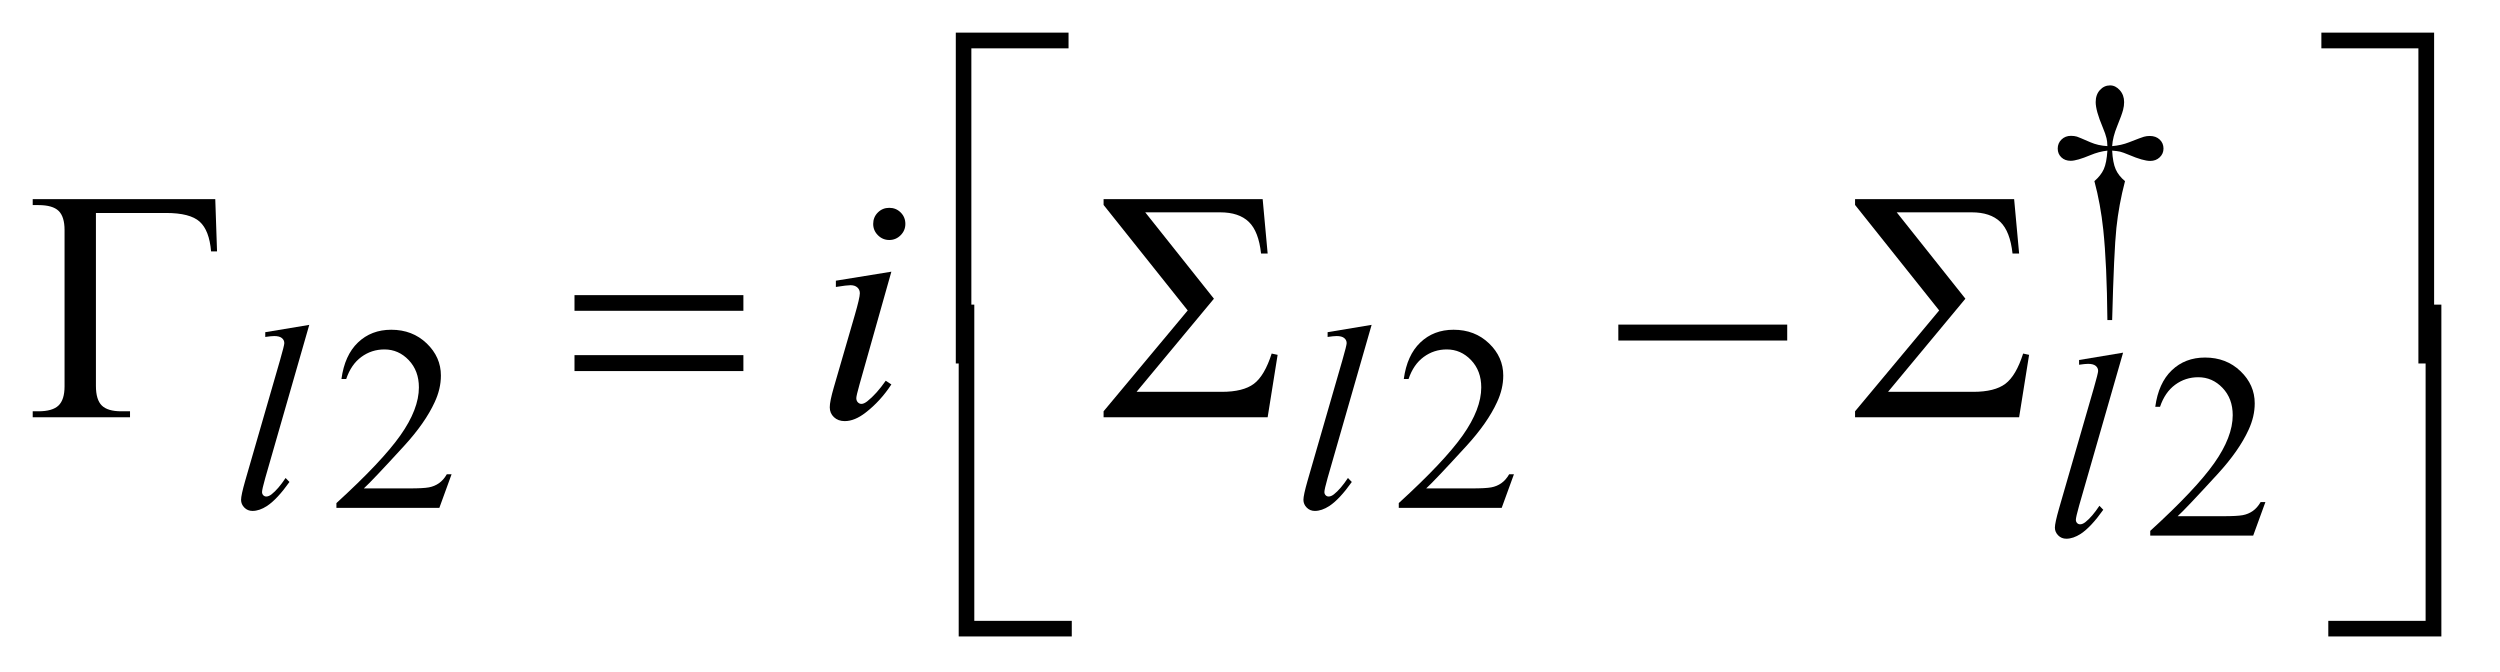
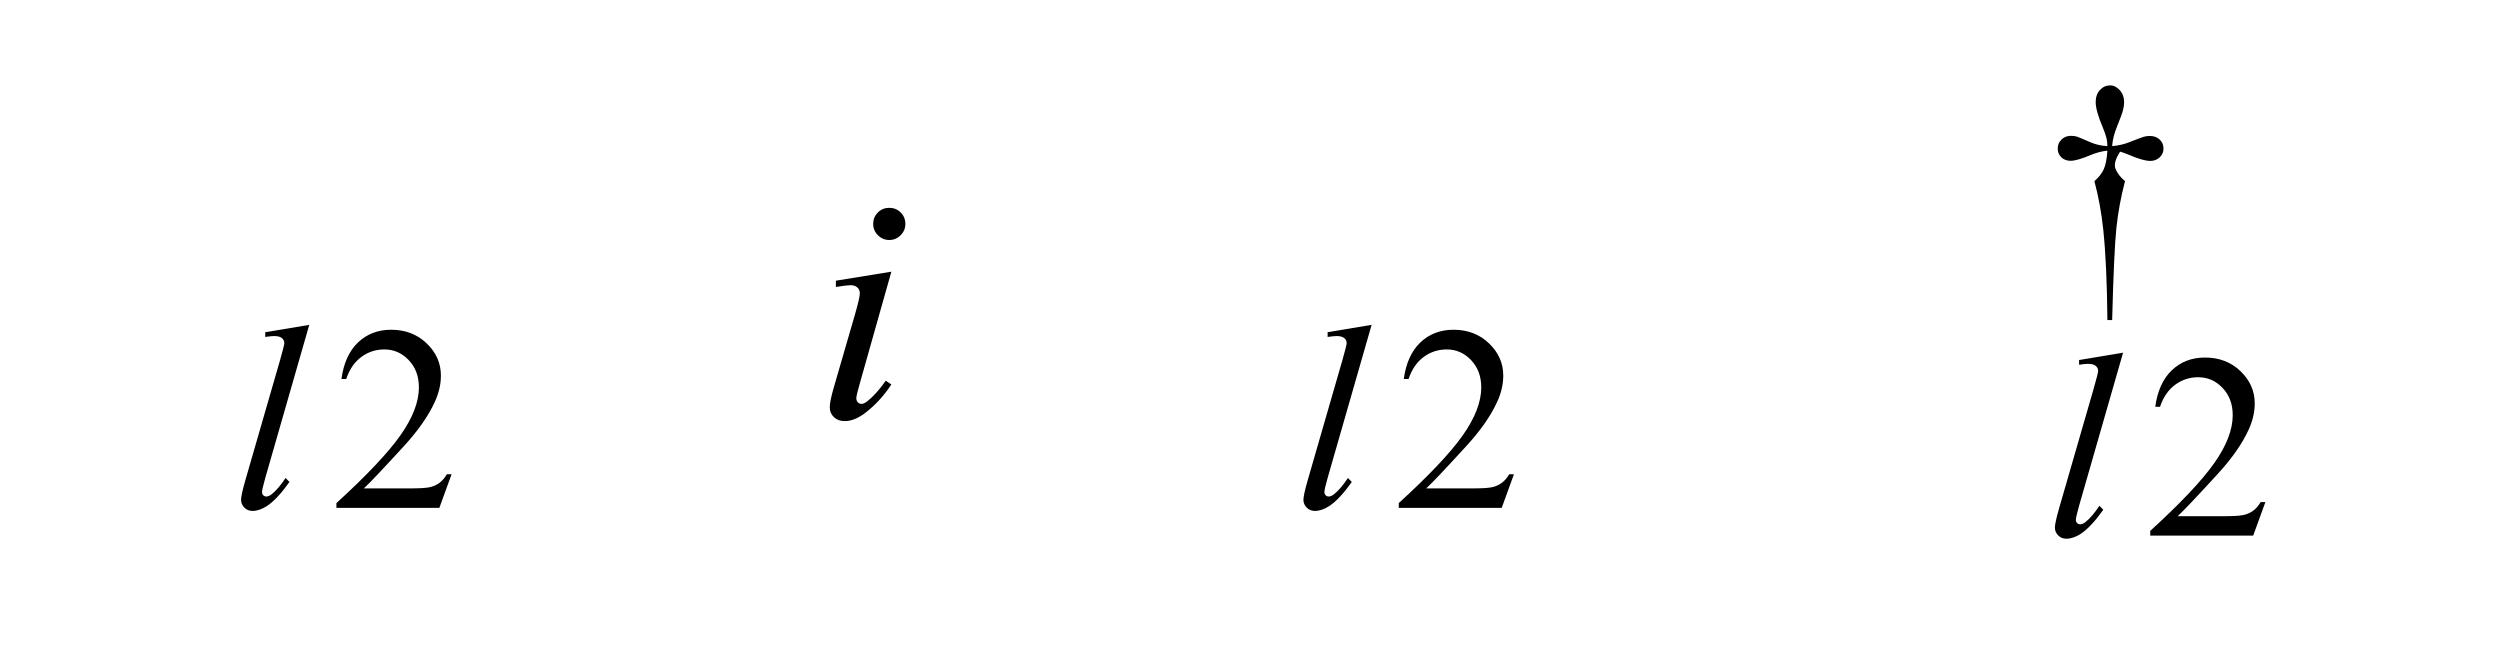
<svg xmlns="http://www.w3.org/2000/svg" stroke-dasharray="none" shape-rendering="auto" font-family="'Dialog'" text-rendering="auto" width="119" fill-opacity="1" color-interpolation="auto" color-rendering="auto" preserveAspectRatio="xMidYMid meet" font-size="12px" viewBox="0 0 119 32" fill="black" stroke="black" image-rendering="auto" stroke-miterlimit="10" stroke-linecap="square" stroke-linejoin="miter" font-style="normal" stroke-width="1" height="32" stroke-dashoffset="0" font-weight="normal" stroke-opacity="1">
  <defs id="genericDefs" />
  <g>
    <defs id="defs1">
      <clipPath clipPathUnits="userSpaceOnUse" id="clipPath1">
        <path d="M0.861 1.327 L76.099 1.327 L76.099 21.621 L0.861 21.621 L0.861 1.327 Z" />
      </clipPath>
      <clipPath clipPathUnits="userSpaceOnUse" id="clipPath2">
        <path d="M27.52 42.542 L27.52 692.989 L2431.262 692.989 L2431.262 42.542 Z" />
      </clipPath>
    </defs>
    <g transform="scale(1.576,1.576) translate(-0.861,-1.327) matrix(0.031,0,0,0.031,0,0)">
-       <path d="M974.156 396.938 L959 396.938 L959 74.594 L1068.844 74.594 L1068.844 89.906 L974.156 89.906 L974.156 396.938 ZM2289.469 74.594 L2399.312 74.594 L2399.312 396.938 L2384 396.938 L2384 89.906 L2289.469 89.906 L2289.469 74.594 Z" stroke="none" clip-path="url(#clipPath2)" />
-     </g>
+       </g>
    <g transform="matrix(0.049,0,0,0.049,-1.357,-2.091)">
-       <path d="M236.812 236.125 L238.531 286.906 L232.75 286.906 Q231.031 266.438 221.656 258 Q212.281 249.562 189 249.562 L120.875 249.562 L120.875 417.531 Q120.875 430.969 126.578 436.594 Q132.281 442.219 145.562 442.219 L154 442.219 L154 448 L59.469 448 L59.469 442.219 L64.938 442.219 Q78.688 442.219 84.547 436.594 Q90.406 430.969 90.406 418 L90.406 266.125 Q90.406 253.156 84.625 247.531 Q78.844 241.906 64.938 241.906 L59.469 241.906 L59.469 236.125 L236.812 236.125 ZM585.781 329.406 L749.844 329.406 L749.844 344.562 L585.781 344.562 L585.781 329.406 ZM585.781 387.688 L749.844 387.688 L749.844 403.156 L585.781 403.156 L585.781 387.688 ZM1259.125 448 L1099.75 448 L1099.75 442.219 L1181.469 344.25 L1099.75 241.75 L1099.75 236.125 L1254.281 236.125 L1259.125 288.938 L1252.719 288.938 Q1250.375 267.375 1240.766 258.156 Q1231.156 248.938 1213.031 248.938 L1140.219 248.938 L1206.938 332.844 L1131.781 423.312 L1214.594 423.312 Q1235.375 423.312 1245.766 415.5 Q1256.156 407.688 1263.031 386.125 L1268.812 387.375 L1259.125 448 ZM1599.781 358 L1763.844 358 L1763.844 373.469 L1599.781 373.469 L1599.781 358 ZM1989.125 448 L1829.75 448 L1829.75 442.219 L1911.469 344.25 L1829.75 241.75 L1829.75 236.125 L1984.281 236.125 L1989.125 288.938 L1982.719 288.938 Q1980.375 267.375 1970.766 258.156 Q1961.156 248.938 1943.031 248.938 L1870.219 248.938 L1936.938 332.844 L1861.781 423.312 L1944.594 423.312 Q1965.375 423.312 1975.766 415.5 Q1986.156 407.688 1993.031 386.125 L1998.812 387.375 L1989.125 448 Z" stroke="none" clip-path="url(#clipPath2)" />
-     </g>
+       </g>
    <g transform="matrix(0.049,0,0,0.049,-1.357,-2.091)">
-       <path d="M1068.844 660.938 L959 660.938 L959 338.594 L974.156 338.594 L974.156 645.781 L1068.844 645.781 L1068.844 660.938 ZM2384 338.594 L2399.312 338.594 L2399.312 660.938 L2289.469 660.938 L2289.469 645.781 L2384 645.781 L2384 338.594 Z" stroke="none" clip-path="url(#clipPath2)" />
-     </g>
+       </g>
    <g transform="matrix(0.049,0,0,0.049,-1.357,-2.091)">
      <path d="M466.375 503.375 L454.5 536 L354.5 536 L354.5 531.375 Q398.625 491.125 416.625 465.625 Q434.625 440.125 434.625 419 Q434.625 402.875 424.75 392.5 Q414.875 382.125 401.125 382.125 Q388.625 382.125 378.688 389.438 Q368.75 396.75 364 410.875 L359.375 410.875 Q362.5 387.75 375.438 375.375 Q388.375 363 407.75 363 Q428.375 363 442.188 376.25 Q456 389.5 456 407.5 Q456 420.375 450 433.25 Q440.75 453.5 420 476.125 Q388.875 510.125 381.125 517.125 L425.375 517.125 Q438.875 517.125 444.312 516.125 Q449.75 515.125 454.125 512.062 Q458.5 509 461.75 503.375 L466.375 503.375 ZM1498.375 503.375 L1486.5 536 L1386.5 536 L1386.5 531.375 Q1430.625 491.125 1448.625 465.625 Q1466.625 440.125 1466.625 419 Q1466.625 402.875 1456.75 392.5 Q1446.875 382.125 1433.125 382.125 Q1420.625 382.125 1410.688 389.438 Q1400.75 396.75 1396 410.875 L1391.375 410.875 Q1394.5 387.75 1407.438 375.375 Q1420.375 363 1439.75 363 Q1460.375 363 1474.188 376.25 Q1488 389.5 1488 407.5 Q1488 420.375 1482 433.25 Q1472.75 453.5 1452 476.125 Q1420.875 510.125 1413.125 517.125 L1457.375 517.125 Q1470.875 517.125 1476.312 516.125 Q1481.75 515.125 1486.125 512.062 Q1490.5 509 1493.75 503.375 L1498.375 503.375 Z" stroke="none" clip-path="url(#clipPath2)" />
    </g>
    <g transform="matrix(0.049,0,0,0.049,-1.357,-2.091)">
      <path d="M2228.375 530.375 L2216.5 563 L2116.5 563 L2116.5 558.375 Q2160.625 518.125 2178.625 492.625 Q2196.625 467.125 2196.625 446 Q2196.625 429.875 2186.75 419.5 Q2176.875 409.125 2163.125 409.125 Q2150.625 409.125 2140.688 416.438 Q2130.75 423.75 2126 437.875 L2121.375 437.875 Q2124.5 414.75 2137.438 402.375 Q2150.375 390 2169.75 390 Q2190.375 390 2204.188 403.25 Q2218 416.5 2218 434.5 Q2218 447.375 2212 460.25 Q2202.75 480.5 2182 503.125 Q2150.875 537.125 2143.125 544.125 L2187.375 544.125 Q2200.875 544.125 2206.312 543.125 Q2211.75 542.125 2216.125 539.062 Q2220.5 536 2223.75 530.375 L2228.375 530.375 Z" stroke="none" clip-path="url(#clipPath2)" />
    </g>
    <g transform="matrix(0.049,0,0,0.049,-1.357,-2.091)">
-       <path d="M2079.5 353.625 L2074.875 353.625 Q2074.375 299.125 2070.875 265.875 Q2068.25 241 2062.25 218.625 Q2068.625 213.125 2071.375 207 Q2074.125 200.875 2074.875 189 Q2066.75 189.875 2058.375 193.375 Q2045.25 198.875 2039.25 198.875 Q2033.625 198.875 2030.125 195.5 Q2026.625 192.125 2026.625 187 Q2026.625 181.75 2030.312 178.188 Q2034 174.625 2039.5 174.625 Q2042.625 174.625 2045.25 175.375 Q2046.625 175.75 2058.375 180.875 Q2065.875 184.125 2074.875 184.625 Q2074.75 179.5 2074 176.875 Q2073.125 173 2070.25 166.125 Q2063.5 150.125 2063.5 141.875 Q2063.5 134.625 2067.625 130.125 Q2071.75 125.625 2077.5 125.625 Q2082.75 125.625 2086.938 130.312 Q2091.125 135 2091.125 141.875 Q2091.125 145.625 2090.125 149.375 Q2088.875 154.25 2084.438 165.062 Q2080 175.875 2079.5 184.625 Q2088.375 183.875 2096 180.875 Q2108.375 176 2110.375 175.5 Q2113.125 174.75 2116 174.75 Q2122 174.75 2125.688 178.25 Q2129.375 181.75 2129.375 187 Q2129.375 192 2125.688 195.5 Q2122 199 2116.5 199 Q2109.625 199 2095.875 193.125 Q2089.875 190.625 2087.25 190 Q2084.625 189.375 2079.5 189 Q2080.125 200.75 2082.938 207.125 Q2085.75 213.5 2092 218.625 Q2086 241.5 2083.625 264.062 Q2081.25 286.625 2079.5 353.625 Z" stroke="none" clip-path="url(#clipPath2)" />
+       <path d="M2079.5 353.625 L2074.875 353.625 Q2074.375 299.125 2070.875 265.875 Q2068.25 241 2062.25 218.625 Q2068.625 213.125 2071.375 207 Q2074.125 200.875 2074.875 189 Q2066.75 189.875 2058.375 193.375 Q2045.25 198.875 2039.25 198.875 Q2033.625 198.875 2030.125 195.5 Q2026.625 192.125 2026.625 187 Q2026.625 181.75 2030.312 178.188 Q2034 174.625 2039.5 174.625 Q2042.625 174.625 2045.25 175.375 Q2046.625 175.75 2058.375 180.875 Q2065.875 184.125 2074.875 184.625 Q2074.75 179.5 2074 176.875 Q2073.125 173 2070.25 166.125 Q2063.5 150.125 2063.5 141.875 Q2063.5 134.625 2067.625 130.125 Q2071.75 125.625 2077.5 125.625 Q2082.75 125.625 2086.938 130.312 Q2091.125 135 2091.125 141.875 Q2091.125 145.625 2090.125 149.375 Q2088.875 154.25 2084.438 165.062 Q2080 175.875 2079.5 184.625 Q2088.375 183.875 2096 180.875 Q2108.375 176 2110.375 175.5 Q2113.125 174.75 2116 174.75 Q2122 174.75 2125.688 178.25 Q2129.375 181.75 2129.375 187 Q2129.375 192 2125.688 195.5 Q2122 199 2116.5 199 Q2109.625 199 2095.875 193.125 Q2089.875 190.625 2087.25 190 Q2080.125 200.75 2082.938 207.125 Q2085.75 213.5 2092 218.625 Q2086 241.5 2083.625 264.062 Q2081.25 286.625 2079.5 353.625 Z" stroke="none" clip-path="url(#clipPath2)" />
    </g>
    <g transform="matrix(0.049,0,0,0.049,-1.357,-2.091)">
      <path d="M328.125 358.25 L285.375 507 Q282.25 518.125 282.25 520.625 Q282.25 522.5 283.438 523.75 Q284.625 525 286.375 525 Q288.75 525 291.5 522.875 Q298 517.75 305.125 507 L308.875 510.875 Q297 527.625 287 534.25 Q279.625 539 273 539 Q268.25 539 265.062 535.75 Q261.875 532.5 261.875 528.25 Q261.875 523.75 265.875 509.75 L299.75 392.5 Q303.875 378.125 303.875 376 Q303.875 373 301.5 371.062 Q299.125 369.125 294.125 369.125 Q291.25 369.125 285.375 370 L285.375 365.375 L328.125 358.25 ZM1360.125 358.25 L1317.375 507 Q1314.25 518.125 1314.25 520.625 Q1314.25 522.5 1315.438 523.75 Q1316.625 525 1318.375 525 Q1320.75 525 1323.5 522.875 Q1330 517.75 1337.125 507 L1340.875 510.875 Q1329 527.625 1319 534.25 Q1311.625 539 1305 539 Q1300.25 539 1297.062 535.75 Q1293.875 532.5 1293.875 528.25 Q1293.875 523.75 1297.875 509.75 L1331.75 392.5 Q1335.875 378.125 1335.875 376 Q1335.875 373 1333.5 371.062 Q1331.125 369.125 1326.125 369.125 Q1323.25 369.125 1317.375 370 L1317.375 365.375 L1360.125 358.25 Z" stroke="none" clip-path="url(#clipPath2)" />
    </g>
    <g transform="matrix(0.049,0,0,0.049,-1.357,-2.091)">
      <path d="M2090.125 385.25 L2047.375 534 Q2044.25 545.125 2044.25 547.625 Q2044.25 549.5 2045.438 550.75 Q2046.625 552 2048.375 552 Q2050.75 552 2053.5 549.875 Q2060 544.75 2067.125 534 L2070.875 537.875 Q2059 554.625 2049 561.25 Q2041.625 566 2035 566 Q2030.25 566 2027.062 562.75 Q2023.875 559.5 2023.875 555.25 Q2023.875 550.75 2027.875 536.75 L2061.75 419.5 Q2065.875 405.125 2065.875 403 Q2065.875 400 2063.5 398.062 Q2061.125 396.125 2056.125 396.125 Q2053.25 396.125 2047.375 397 L2047.375 392.375 L2090.125 385.25 Z" stroke="none" clip-path="url(#clipPath2)" />
    </g>
    <g transform="matrix(0.049,0,0,0.049,-1.357,-2.091)">
      <path d="M891.562 244.562 Q898.125 244.562 902.656 249.094 Q907.188 253.625 907.188 260.188 Q907.188 266.594 902.578 271.203 Q897.969 275.812 891.562 275.812 Q885.156 275.812 880.547 271.203 Q875.938 266.594 875.938 260.188 Q875.938 253.625 880.469 249.094 Q885 244.562 891.562 244.562 ZM893.594 306.594 L862.656 416.125 Q859.531 427.219 859.531 429.406 Q859.531 431.906 861.016 433.469 Q862.5 435.031 864.531 435.031 Q866.875 435.031 870.156 432.531 Q879.062 425.5 888.125 412.531 L893.594 416.125 Q882.969 432.375 868.594 443.469 Q857.969 451.75 848.281 451.75 Q841.875 451.75 837.812 447.922 Q833.75 444.094 833.75 438.312 Q833.75 432.531 837.656 419.094 L857.969 349.094 Q862.969 331.906 862.969 327.531 Q862.969 324.094 860.547 321.906 Q858.125 319.719 853.906 319.719 Q850.469 319.719 839.688 321.438 L839.688 315.344 L893.594 306.594 Z" stroke="none" clip-path="url(#clipPath2)" />
    </g>
  </g>
</svg>